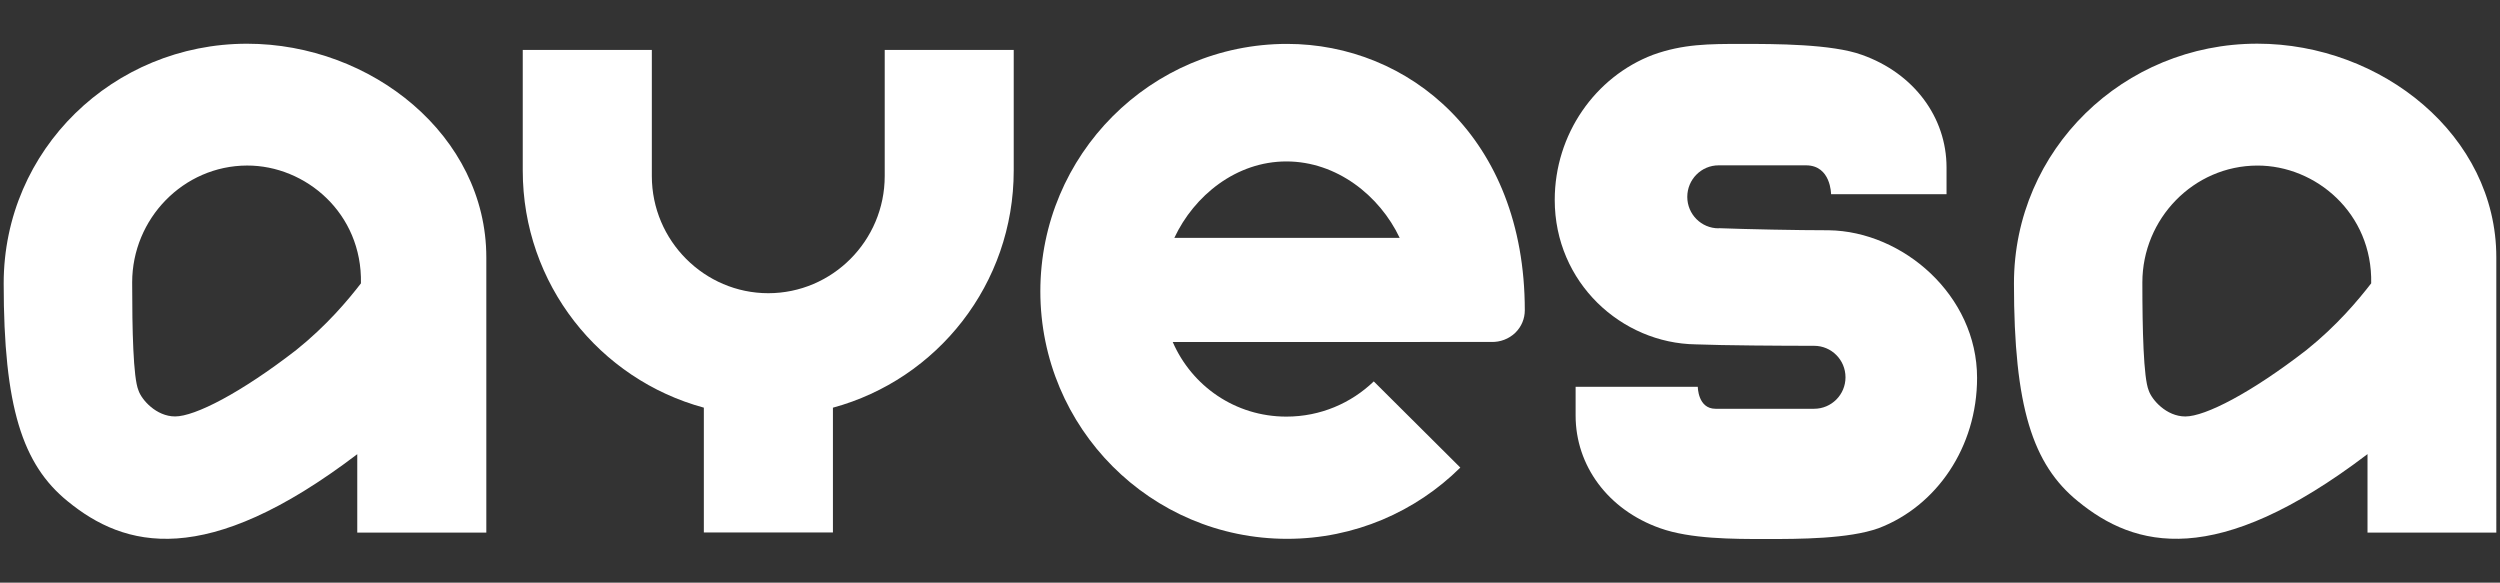
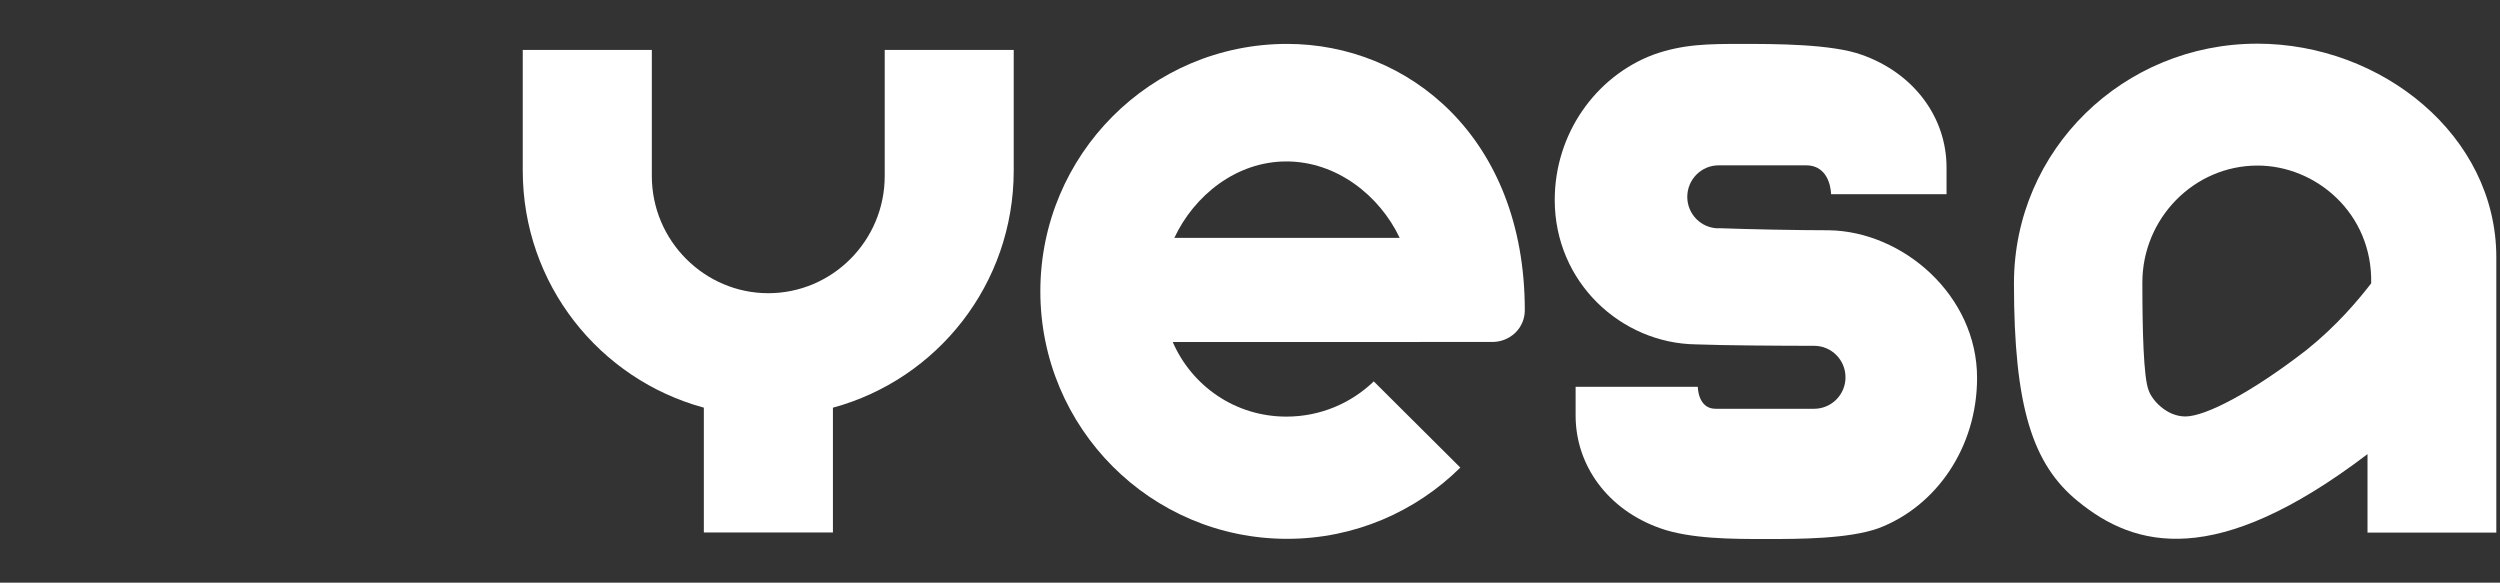
<svg xmlns="http://www.w3.org/2000/svg" version="1.1" id="Capa_1" x="0px" y="0px" viewBox="0 0 1004.59 234.14" style="enable-background:new 0 0 1004.59 234.14;" xml:space="preserve">
  <rect x="0" y="0" width="1004.59" height="234.14" fill="#333333" stroke="none" />
  <style type="text/css">
	.st0{fill:#FFFFFF;}
</style>
  <g>
    <path class="st0" d="M794.46,151.85c0,27.85-16.3,51.54-39.54,60.39c-12.07,4.34-32,4.36-45.31,4.36c-13.22,0-30.38,0-42.55-4.36   c-20.95-7.41-33.92-25.17-33.92-45.25v-11.56h49.1c0,0,0,8.83,7.12,8.83c0,0,38.78,0,39.62,0c6.97,0,12.61-5.66,12.61-12.64   c0-7.01-5.64-12.66-12.61-12.66c-12.65,0-36.68-0.14-47.56-0.58c-29.85-0.41-56.67-24.81-56.67-58.04   c0-26.43,16.29-49.48,39.45-58.3c12.13-4.38,22.59-4.39,35.77-4.39c13.24,0,36.12,0,48.21,4.39c20.93,7.41,34.01,25.14,34.01,45.25   v10.76h-46.4c0,0,0-11.61-10.07-11.61h-35.12c-6.96,0-12.59,5.7-12.59,12.67c0,6.97,5.62,12.64,12.59,12.64v-0.06   c10.92,0.42,31.69,0.84,44.26,0.84C764.6,92.94,794.46,118.61,794.46,151.85" />
    <path class="st0" d="M355.51,20.06c0,0,0,20.36,0,50.67c0,26.09-21.15,47.09-46.79,47.09c-25.55,0-46.79-21-46.79-47.09   c0-30.31,0-50.67,0-50.67h-51.87c0,0,0,18.16,0,48.46c0,45.67,30.82,83.91,72.77,95.29v50.16h51.87v-50.15   c41.92-11.38,72.65-49.63,72.65-95.3c0-30.31,0-48.46,0-48.46H355.51" />
    <path class="st0" d="M612.72,124.68c0-69.61-46.93-107.04-95.5-107.04c-54.81,0-99.17,44.53-99.17,99.43   c0,54.93,44.36,99.45,99.17,99.45c27.09,0,51.7-10.93,69.59-28.63l-34.78-34.63c-9.08,8.74-21.42,14.15-35.11,14.15   c-20.66,0-38.02-12.38-45.68-29.99h99.39v-0.01h28.74c3.42,0.08,6.91-1.17,9.53-3.69C611.46,131.23,612.72,127.95,612.72,124.68    M516.92,64.87c20.18,0,37.45,13.68,45.52,30.71h-90.55C479.87,78.55,496.8,64.87,516.92,64.87z" />
-     <path class="st0" d="M145.04,113.86c-5.27,6.82-13.75,16.96-26,26.78c-22.26,17.25-40.71,26.7-48.68,26.7   c-7.56,0-13.49-6.71-14.73-10.5c-2.11-5.03-2.52-24.37-2.52-43.34c0-25.65,20.62-46.92,46.17-46.98   C122.77,66.46,145.62,85.65,145.04,113.86 M99.27,17.57c-53.7,0-97.79,42.47-97.79,96.33c0,49.64,7.54,72.73,25.65,87.48   c22.97,18.83,55.53,27.42,116.43-18.87v31.5h51.86v-110.6C195.41,54.47,149.23,17.57,99.27,17.57z" />
    <path class="st0" d="M952.83,113.85c-5.28,6.82-13.73,16.95-25.99,26.78c-22.29,17.27-40.72,26.72-48.68,26.72   c-7.64,0-13.51-6.71-14.75-10.5c-2.07-5.05-2.53-24.37-2.53-43.34c0-25.65,20.61-46.92,46.17-46.98   C930.53,66.46,953.41,85.65,952.83,113.85 M907.06,17.55c-53.7,0-97.78,42.49-97.78,96.34c0,49.64,7.52,72.74,25.64,87.49   c22.96,18.83,55.51,27.4,116.43-18.9v31.53h51.76V103.39C1003.11,54.45,957.02,17.55,907.06,17.55z" />
  </g>
</svg>